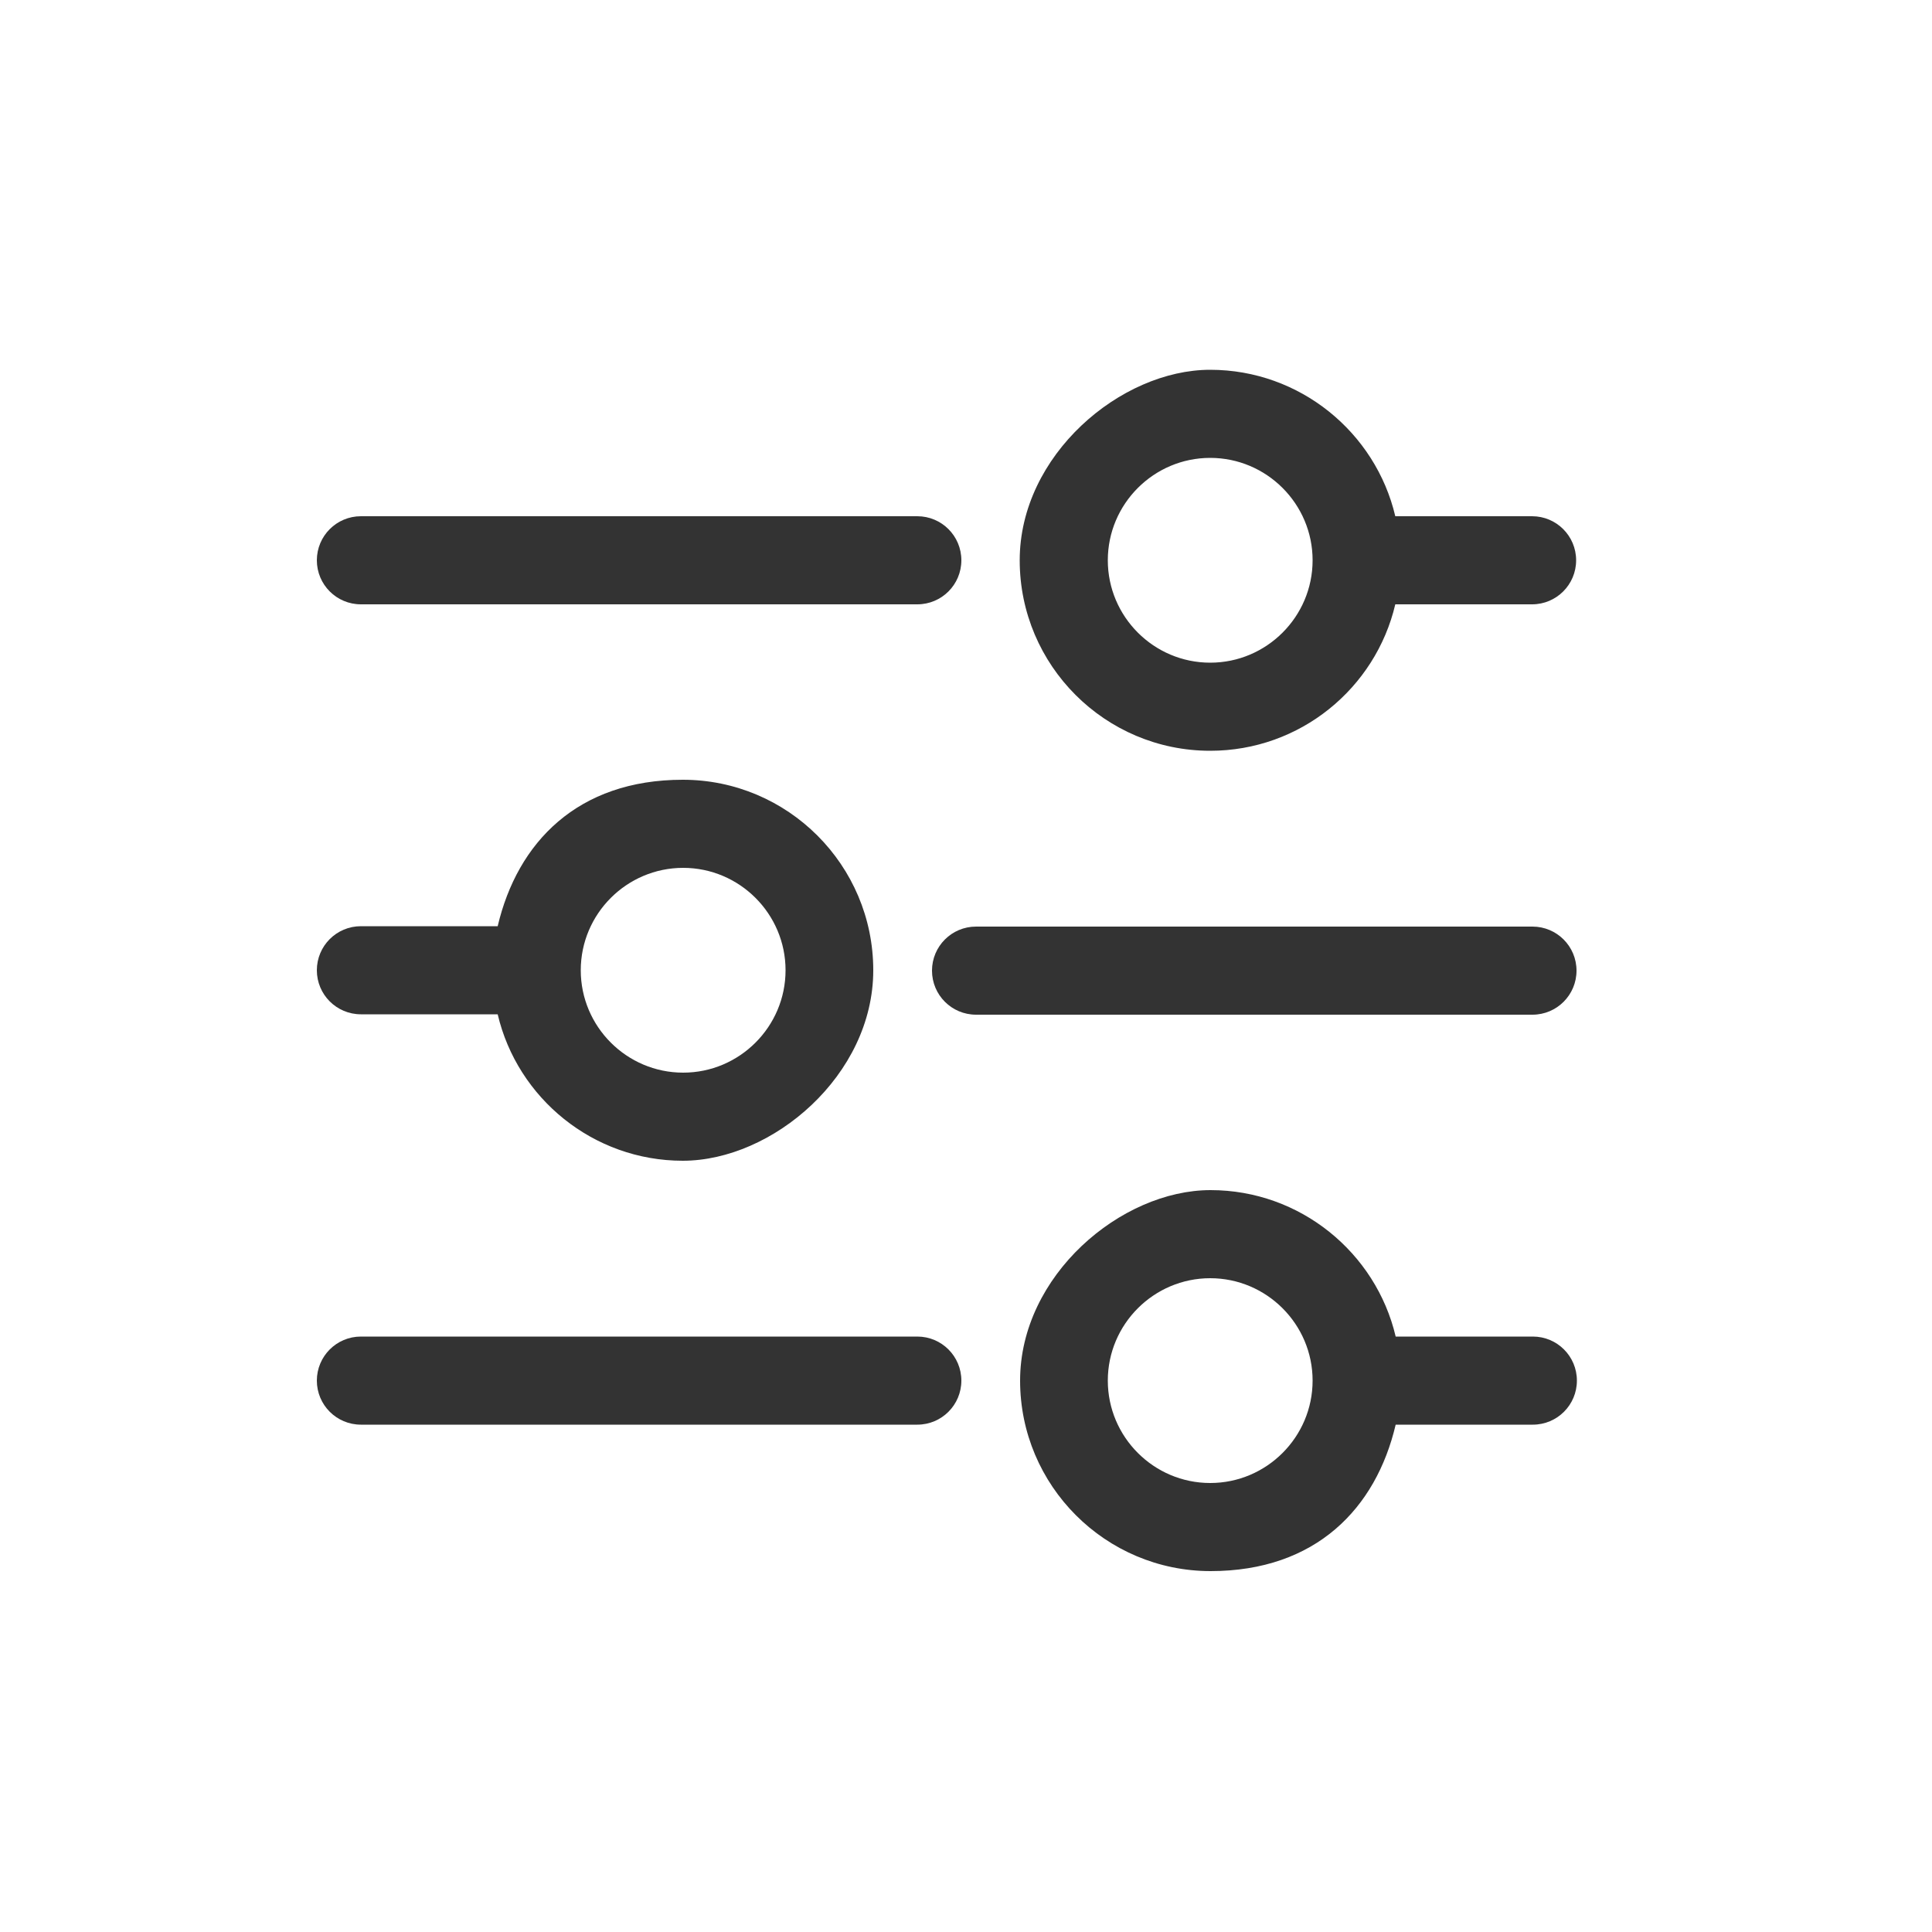
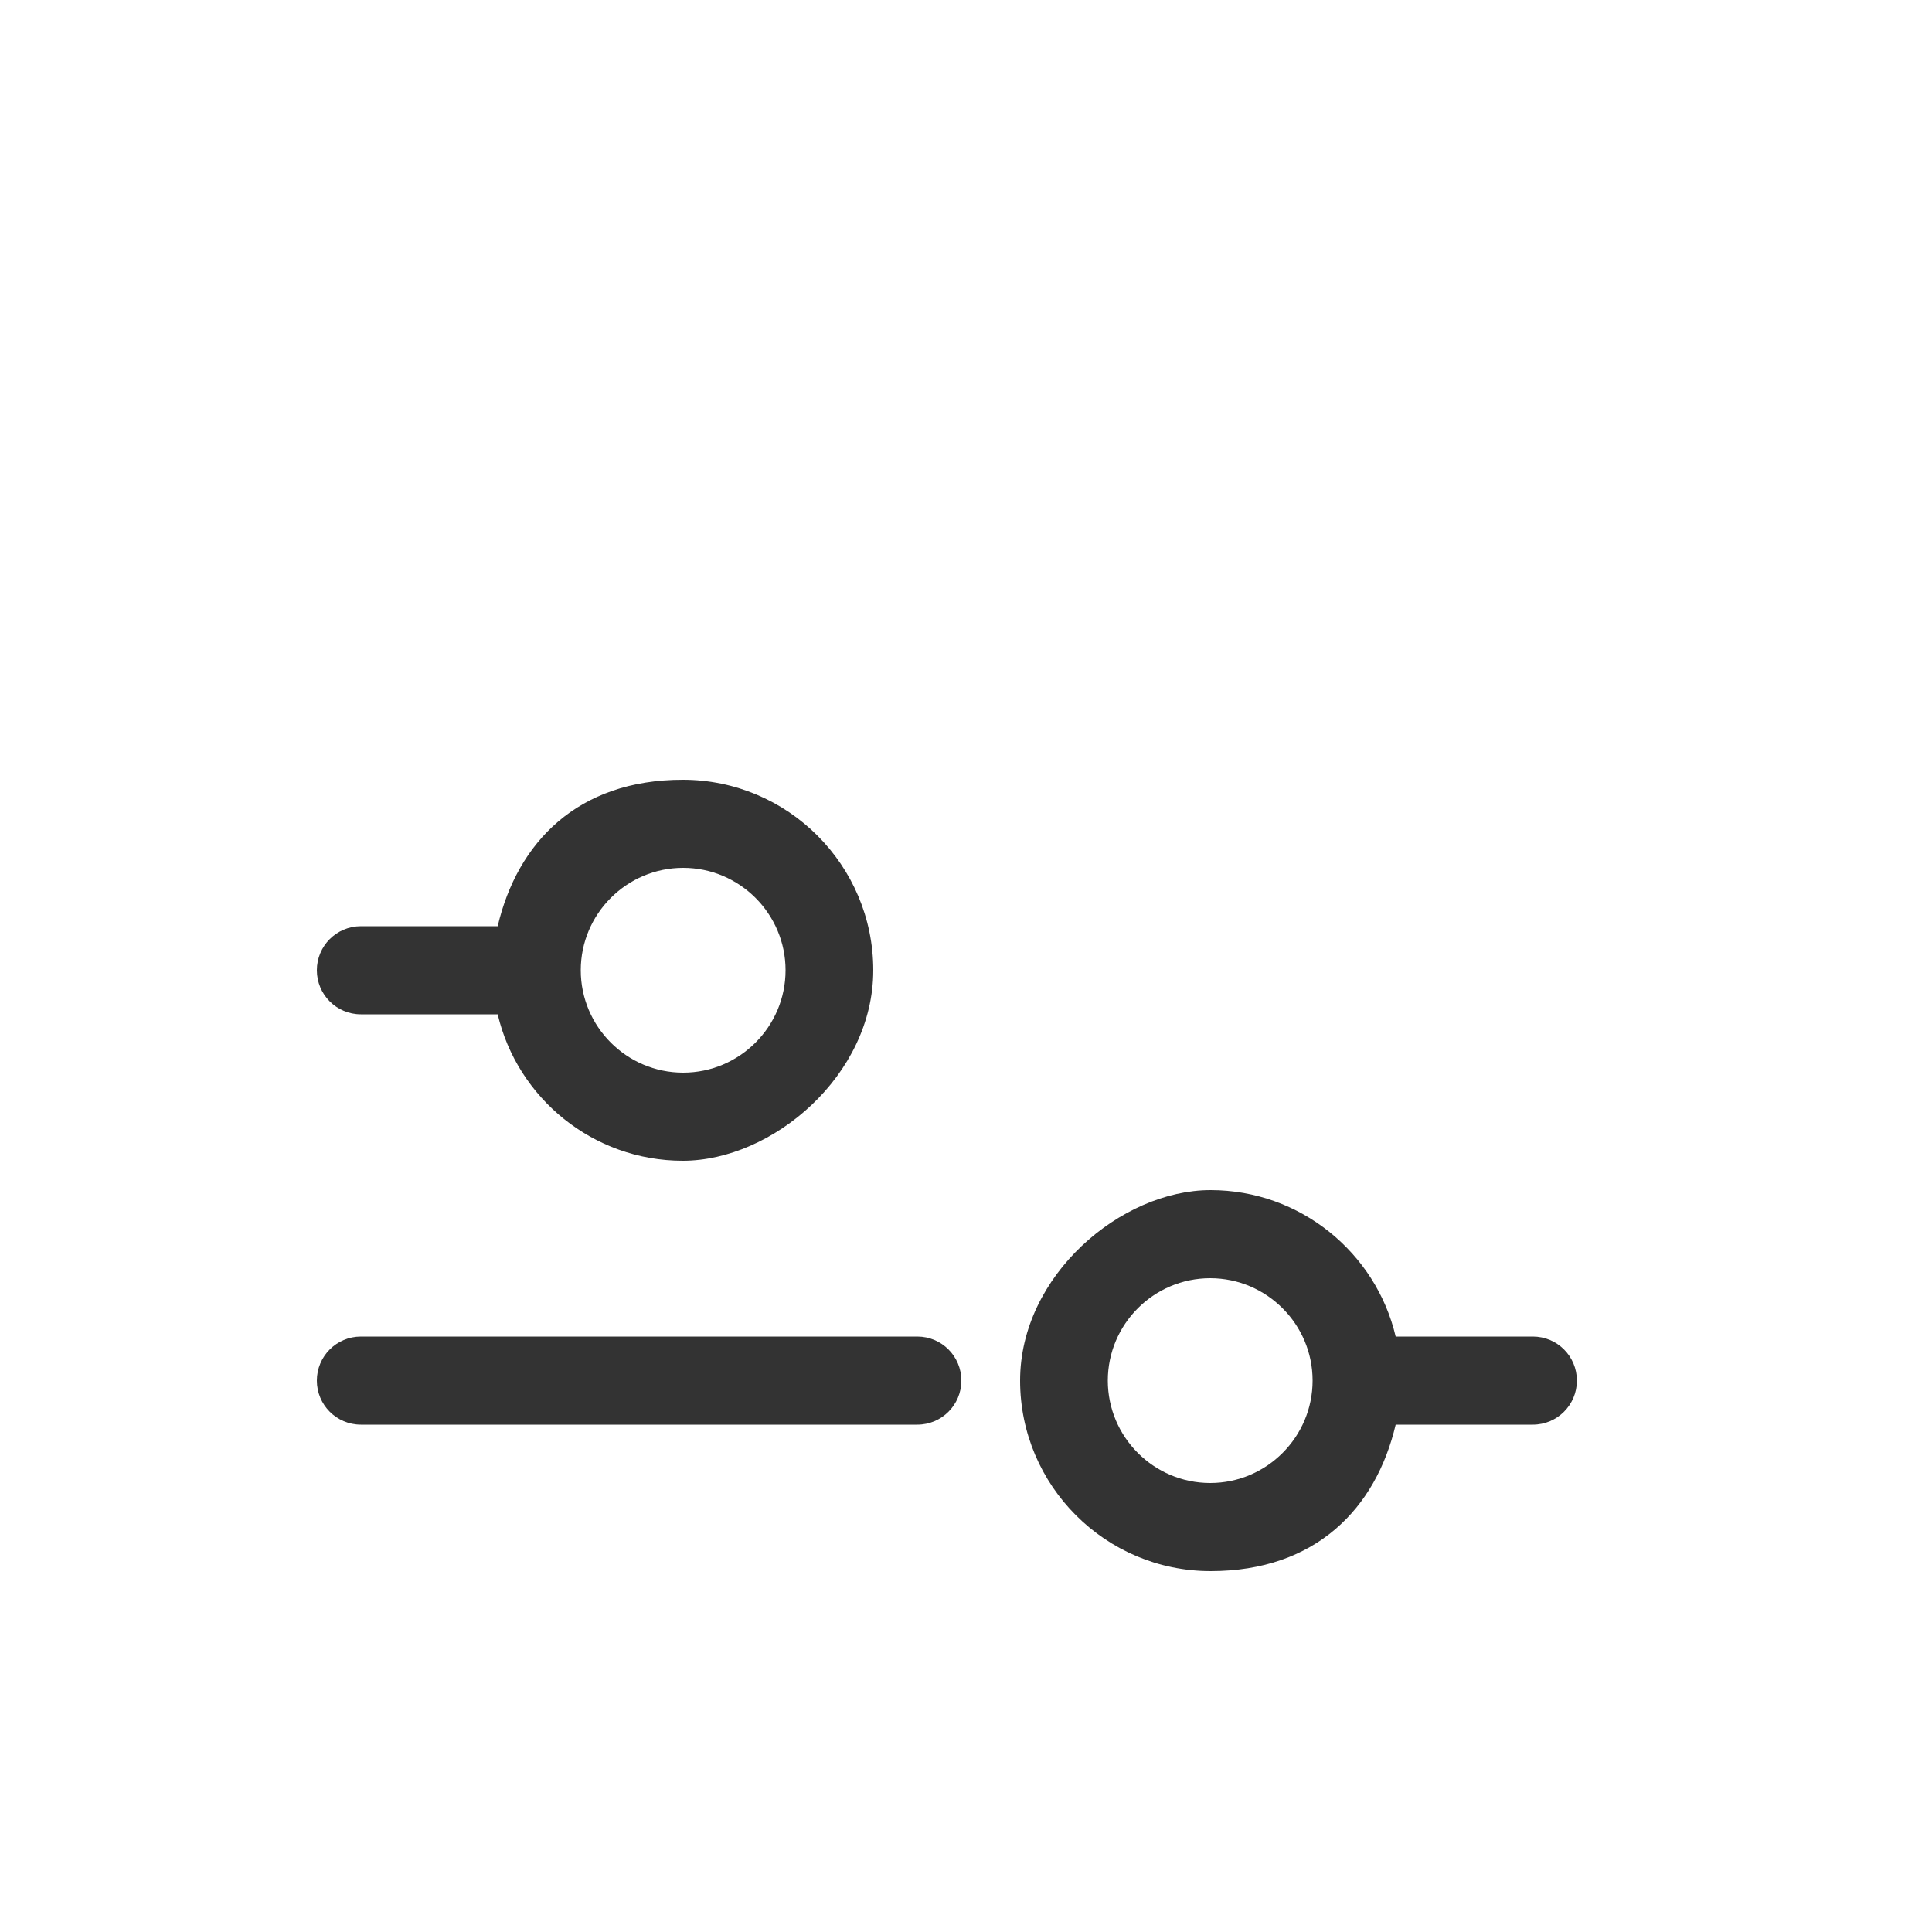
<svg xmlns="http://www.w3.org/2000/svg" id="Layer_1" version="1.1" viewBox="0 0 500 500">
  <defs>
    <style>
      .st0 {
        fill: #333;
        fill-rule: evenodd;
      }
    </style>
  </defs>
-   <path class="st0" d="M396.6,239.8h-144c-6.3,0-11.4,5.1-11.4,11.4s5.1,11.4,11.4,11.4h144c6.3,0,11.4-5.1,11.4-11.4s-5.1-11.4-11.4-11.4Z" />
-   <path class="st0" d="M93.4,156.4h144c6.3,0,11.4-5.1,11.4-11.4s-5.1-11.4-11.4-11.4H93.4c-6.3,0-11.4,5.1-11.4,11.4s5.1,11.4,11.4,11.4Z" />
  <path class="st0" d="M237.4,345.9H93.4c-6.3,0-11.4,5.1-11.4,11.4s5.1,11.4,11.4,11.4h144c6.3,0,11.4-5.1,11.4-11.4s-5.1-11.4-11.4-11.4Z" />
  <path class="st0" d="M93.4,262.5h35.4c5.1,21.7,24.7,37.9,47.9,37.9s49.3-22.1,49.3-49.3-22.1-49.3-49.3-49.3-42.8,16.2-47.9,37.9h-35.4c-6.3,0-11.4,5.1-11.4,11.4s5.1,11.4,11.4,11.4ZM176.8,224.6c14.6,0,26.5,11.9,26.5,26.5s-11.9,26.5-26.5,26.5-26.5-11.9-26.5-26.5,11.9-26.5,26.5-26.5Z" />
  <path class="st0" d="M396.6,345.9h-35.4c-5.1-21.7-24.7-37.9-47.9-37.9s-49.3,22.1-49.3,49.3,22.1,49.3,49.3,49.3,42.8-16.2,47.9-37.9h35.5c6.3,0,11.4-5.1,11.4-11.4s-5.1-11.4-11.4-11.4ZM313.2,383.8c-14.6,0-26.5-11.9-26.5-26.5s11.9-26.5,26.5-26.5,26.5,11.9,26.5,26.5-11.9,26.5-26.5,26.5Z" />
-   <path class="st0" d="M313.2,194.3c23.3,0,42.8-16.2,47.9-37.9h35.4c6.3,0,11.4-5.1,11.4-11.4s-5.1-11.4-11.4-11.4h-35.4c-5.1-21.7-24.7-37.9-47.9-37.9s-49.3,22.1-49.3,49.3,22.1,49.3,49.3,49.3ZM313.2,118.5c14.6,0,26.5,11.9,26.5,26.5s-11.9,26.5-26.5,26.5-26.5-11.9-26.5-26.5,11.9-26.5,26.5-26.5Z" />
</svg>